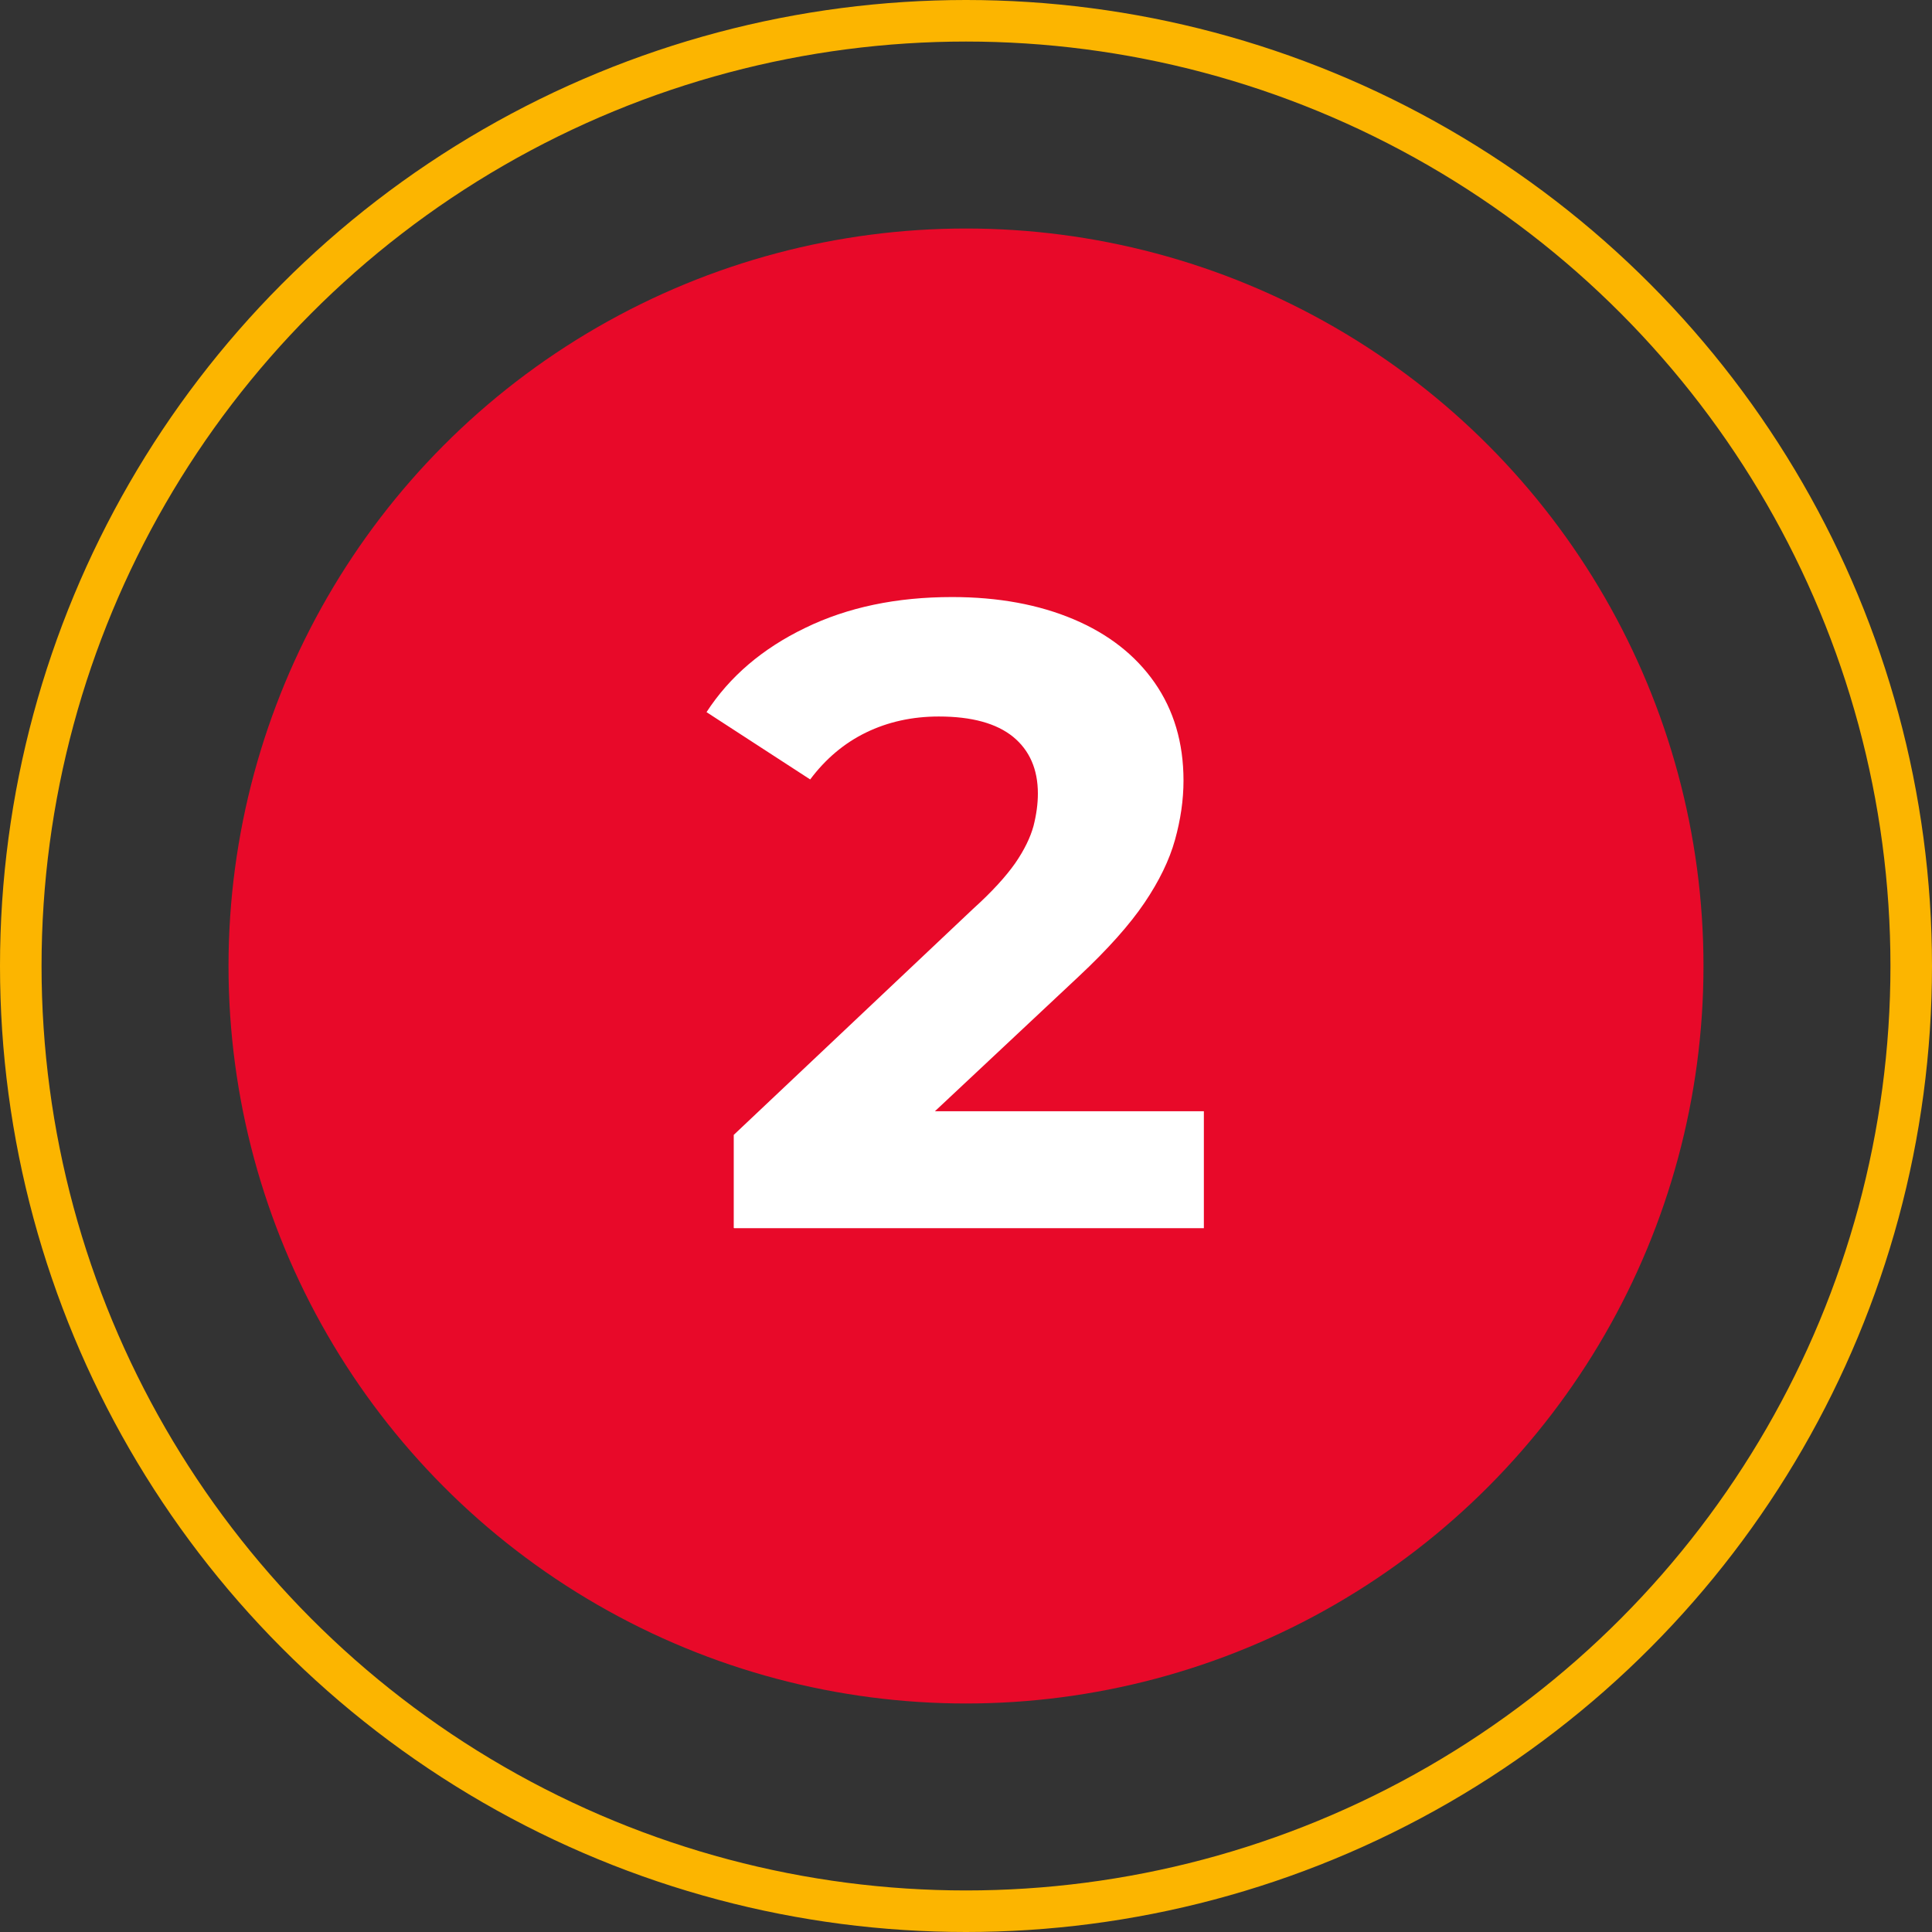
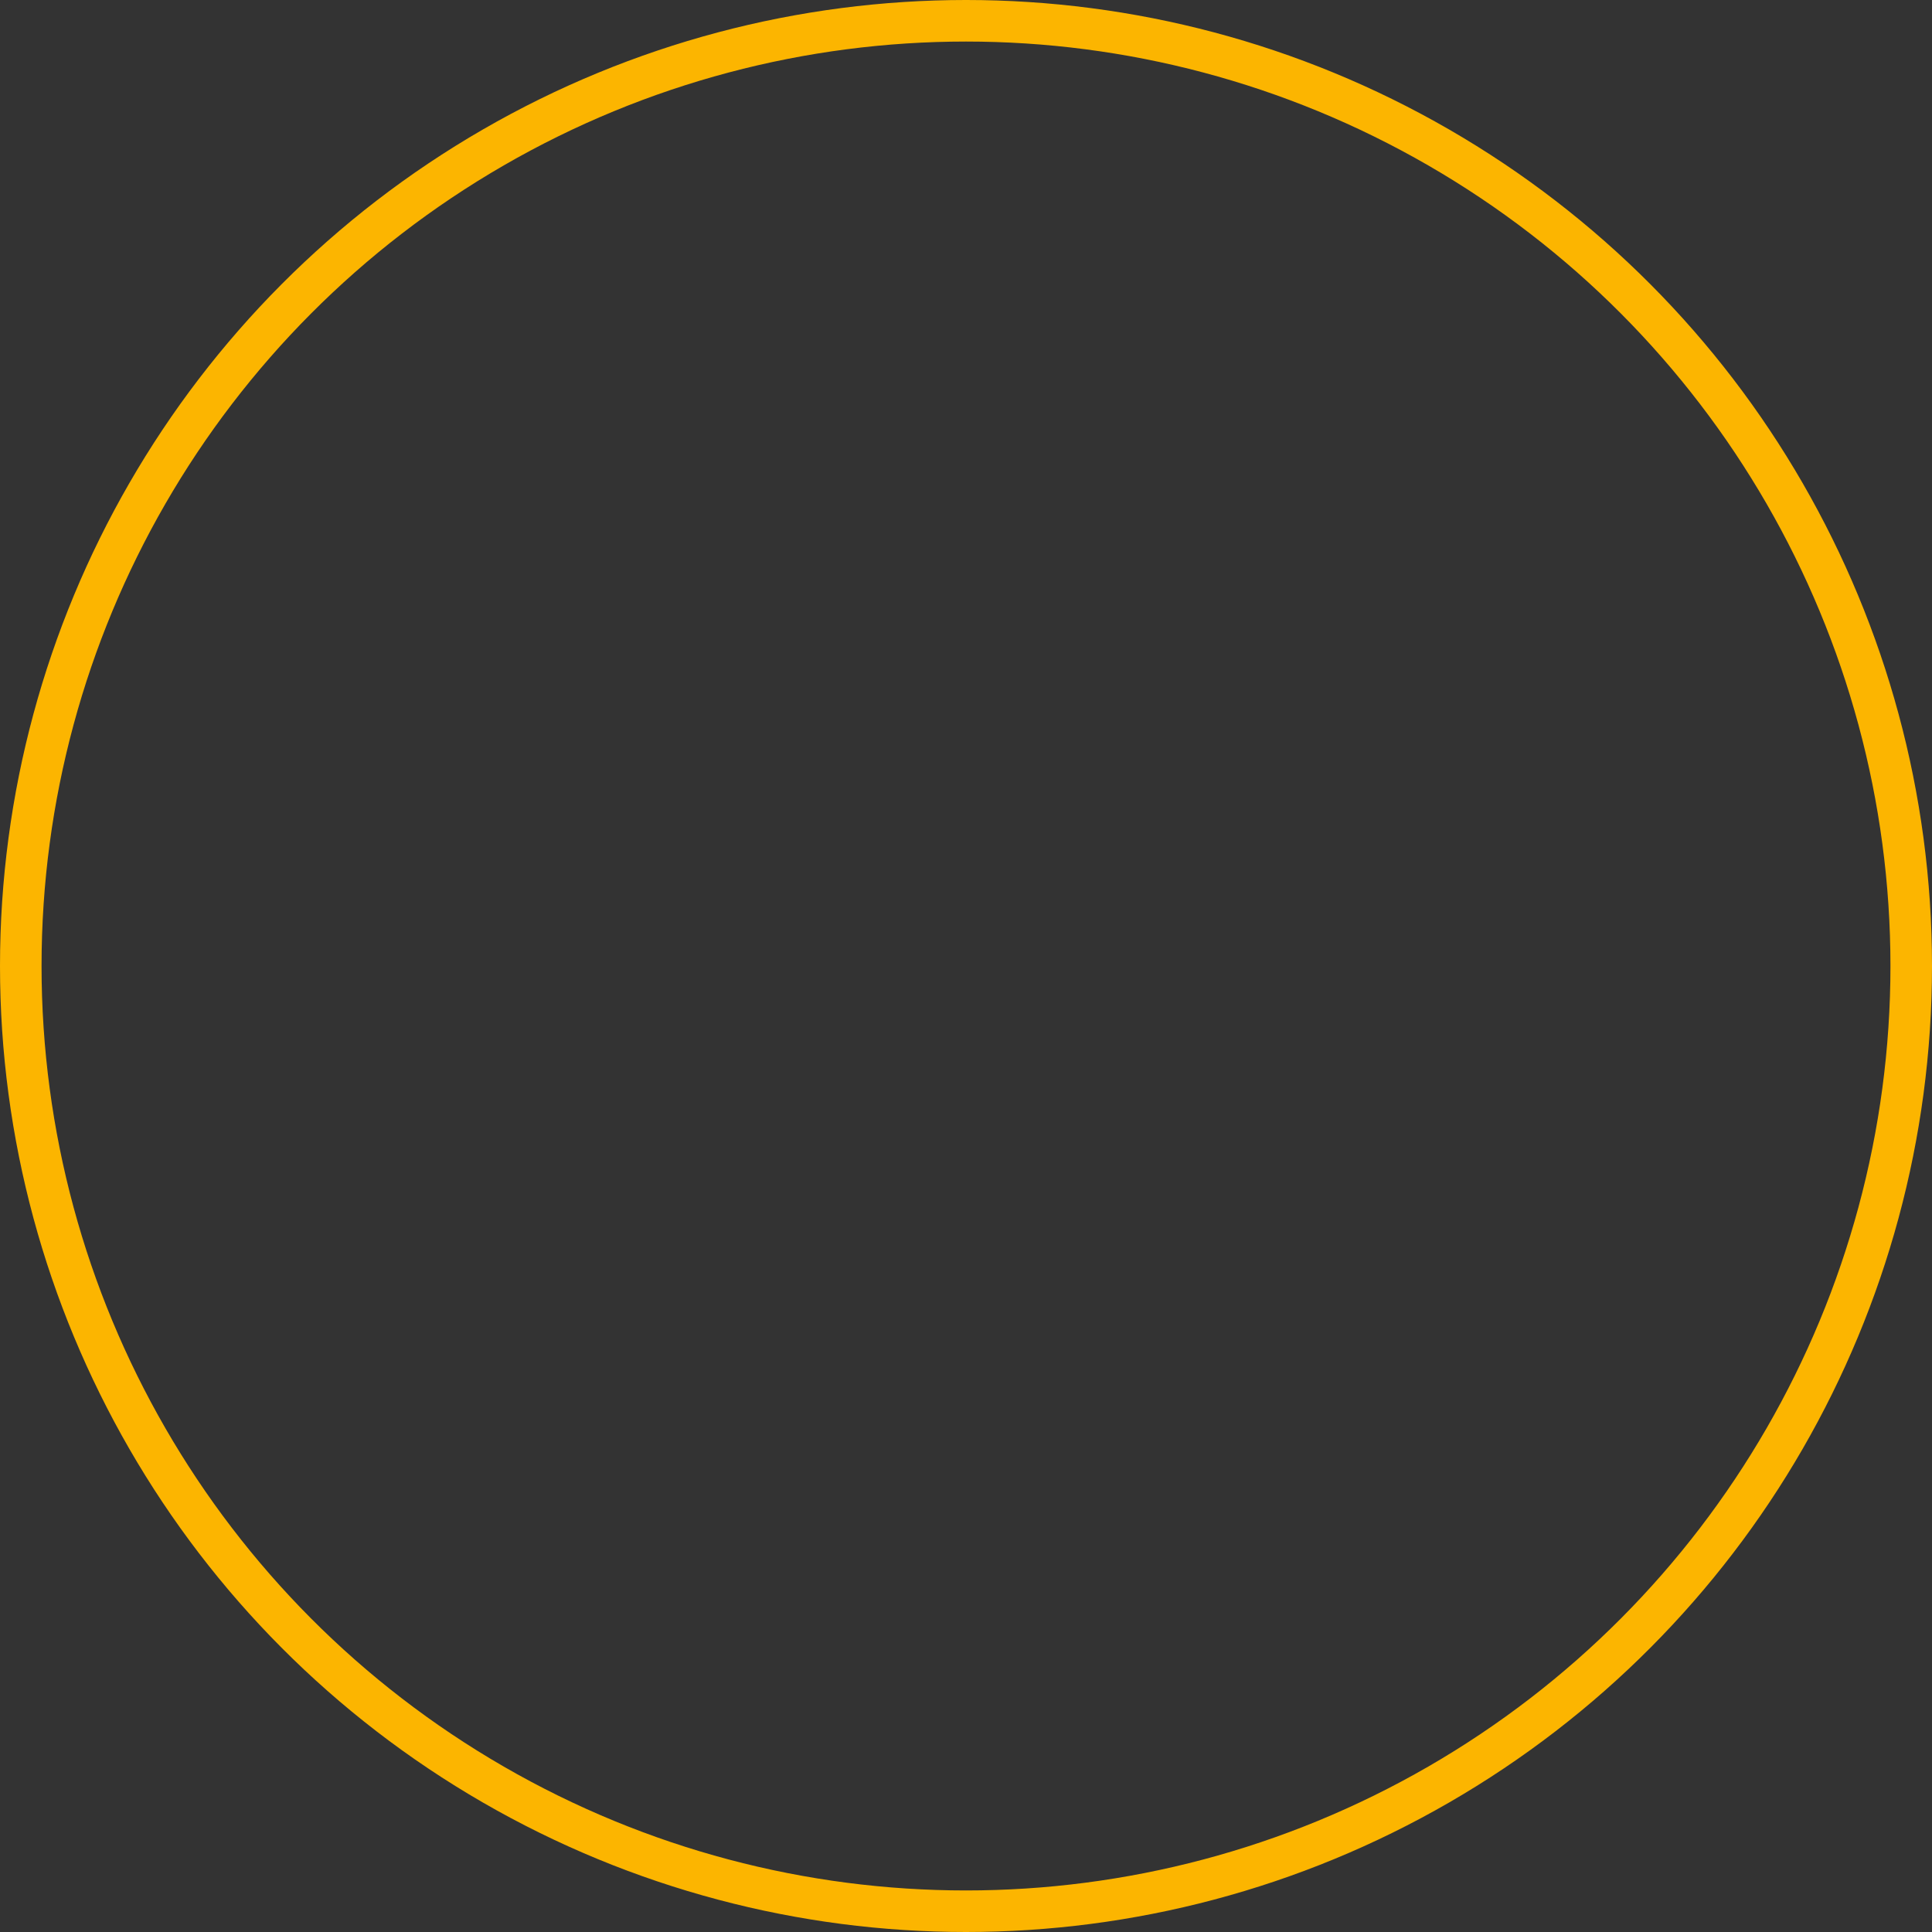
<svg xmlns="http://www.w3.org/2000/svg" id="Capa_2" viewBox="0 0 93 93">
  <rect x="0" y="0" width="93" height="93" fill="#333333" stroke="none" />
  <defs>
    <style>.cls-1{fill:none;stroke:#fcb500;stroke-miterlimit:10;stroke-width:2px;}.cls-2{fill:#e80929;}.cls-3{fill:#fff;}</style>
  </defs>
  <g id="Capa_1-2">
    <circle class="cls-1" cx="46.5" cy="46.5" r="45.5" />
-     <circle class="cls-2" cx="46.5" cy="46.5" r="35.5" />
-     <path class="cls-3" d="M35.32,59.11v-4.48l11.52-10.88c.91-.82,1.58-1.56,2.03-2.2.44-.64.73-1.24.88-1.79.14-.55.21-1.07.21-1.56,0-1.17-.4-2.08-1.19-2.73-.8-.65-1.99-.98-3.58-.98-1.28,0-2.45.26-3.5.77-1.05.51-1.95,1.27-2.69,2.26l-4.99-3.24c1.11-1.71,2.69-3.06,4.74-4.05,2.05-1,4.41-1.49,7.08-1.49,2.22,0,4.17.36,5.85,1.07,1.68.71,2.98,1.73,3.9,3.05.92,1.32,1.39,2.89,1.39,4.71,0,.94-.14,1.89-.41,2.86-.27.97-.76,1.98-1.47,3.03-.71,1.05-1.76,2.23-3.16,3.54l-9.56,8.96-1.32-2.47h16.9v5.63h-22.61Z" />
  </g>
</svg>